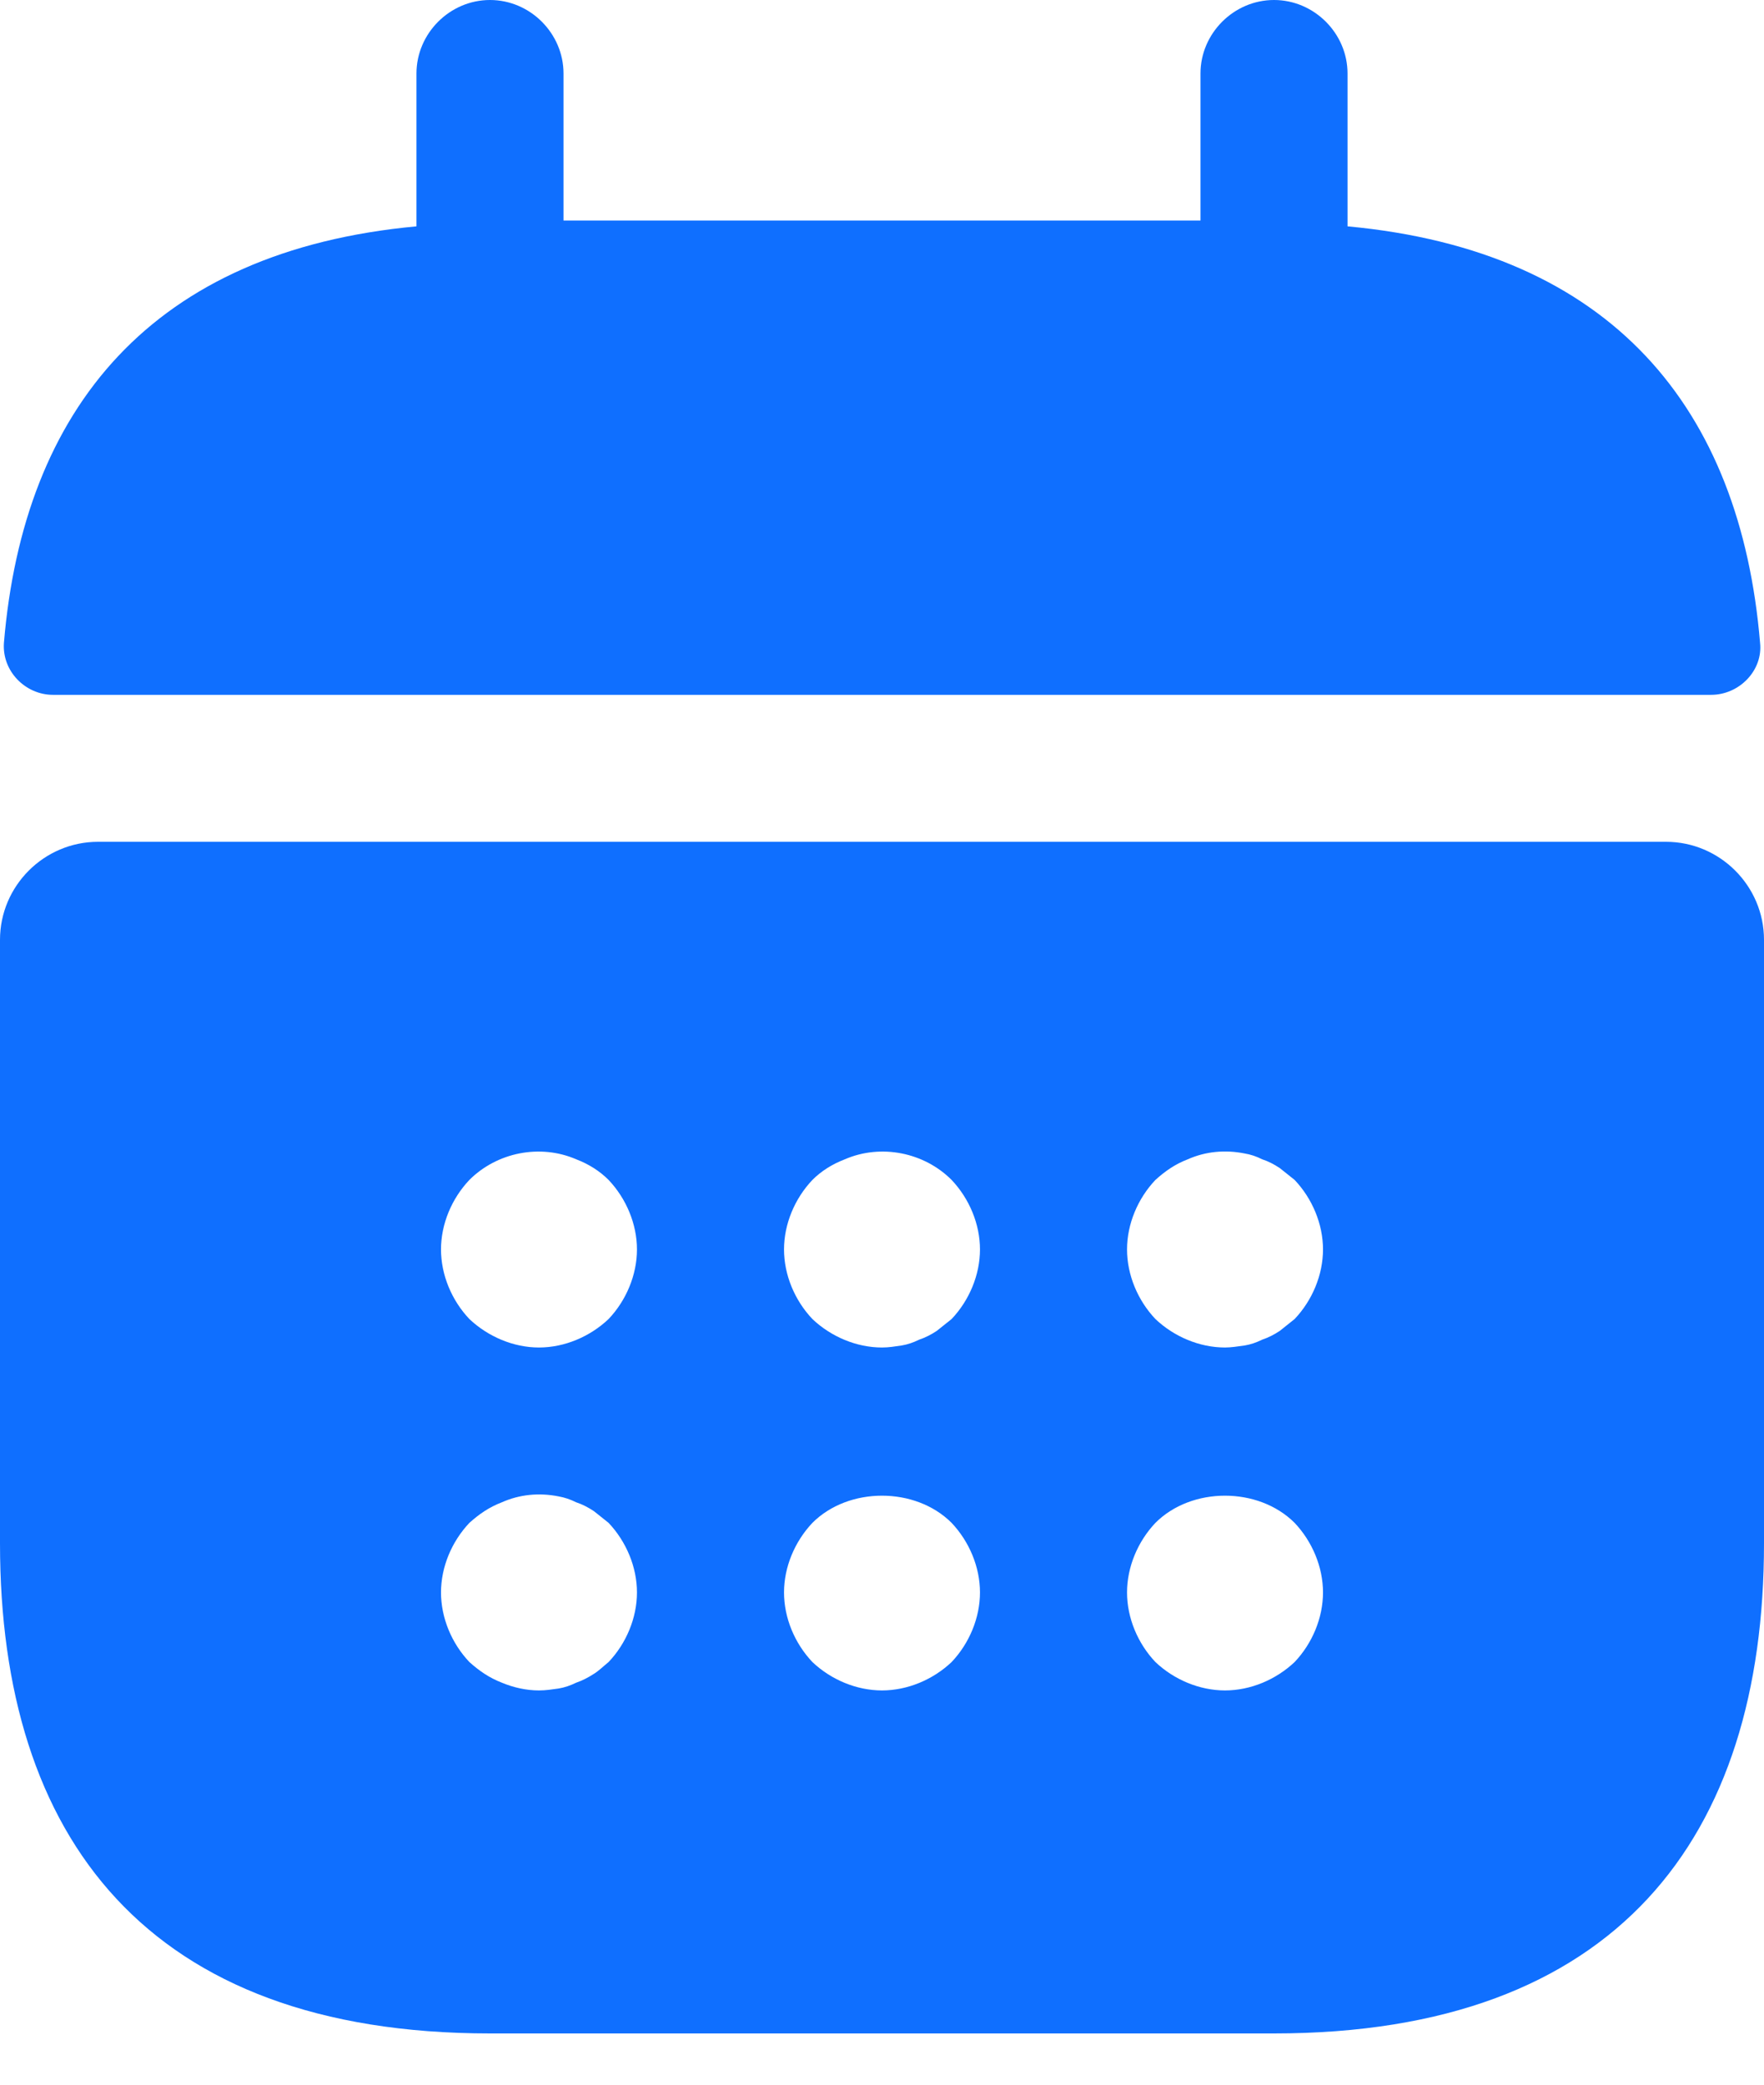
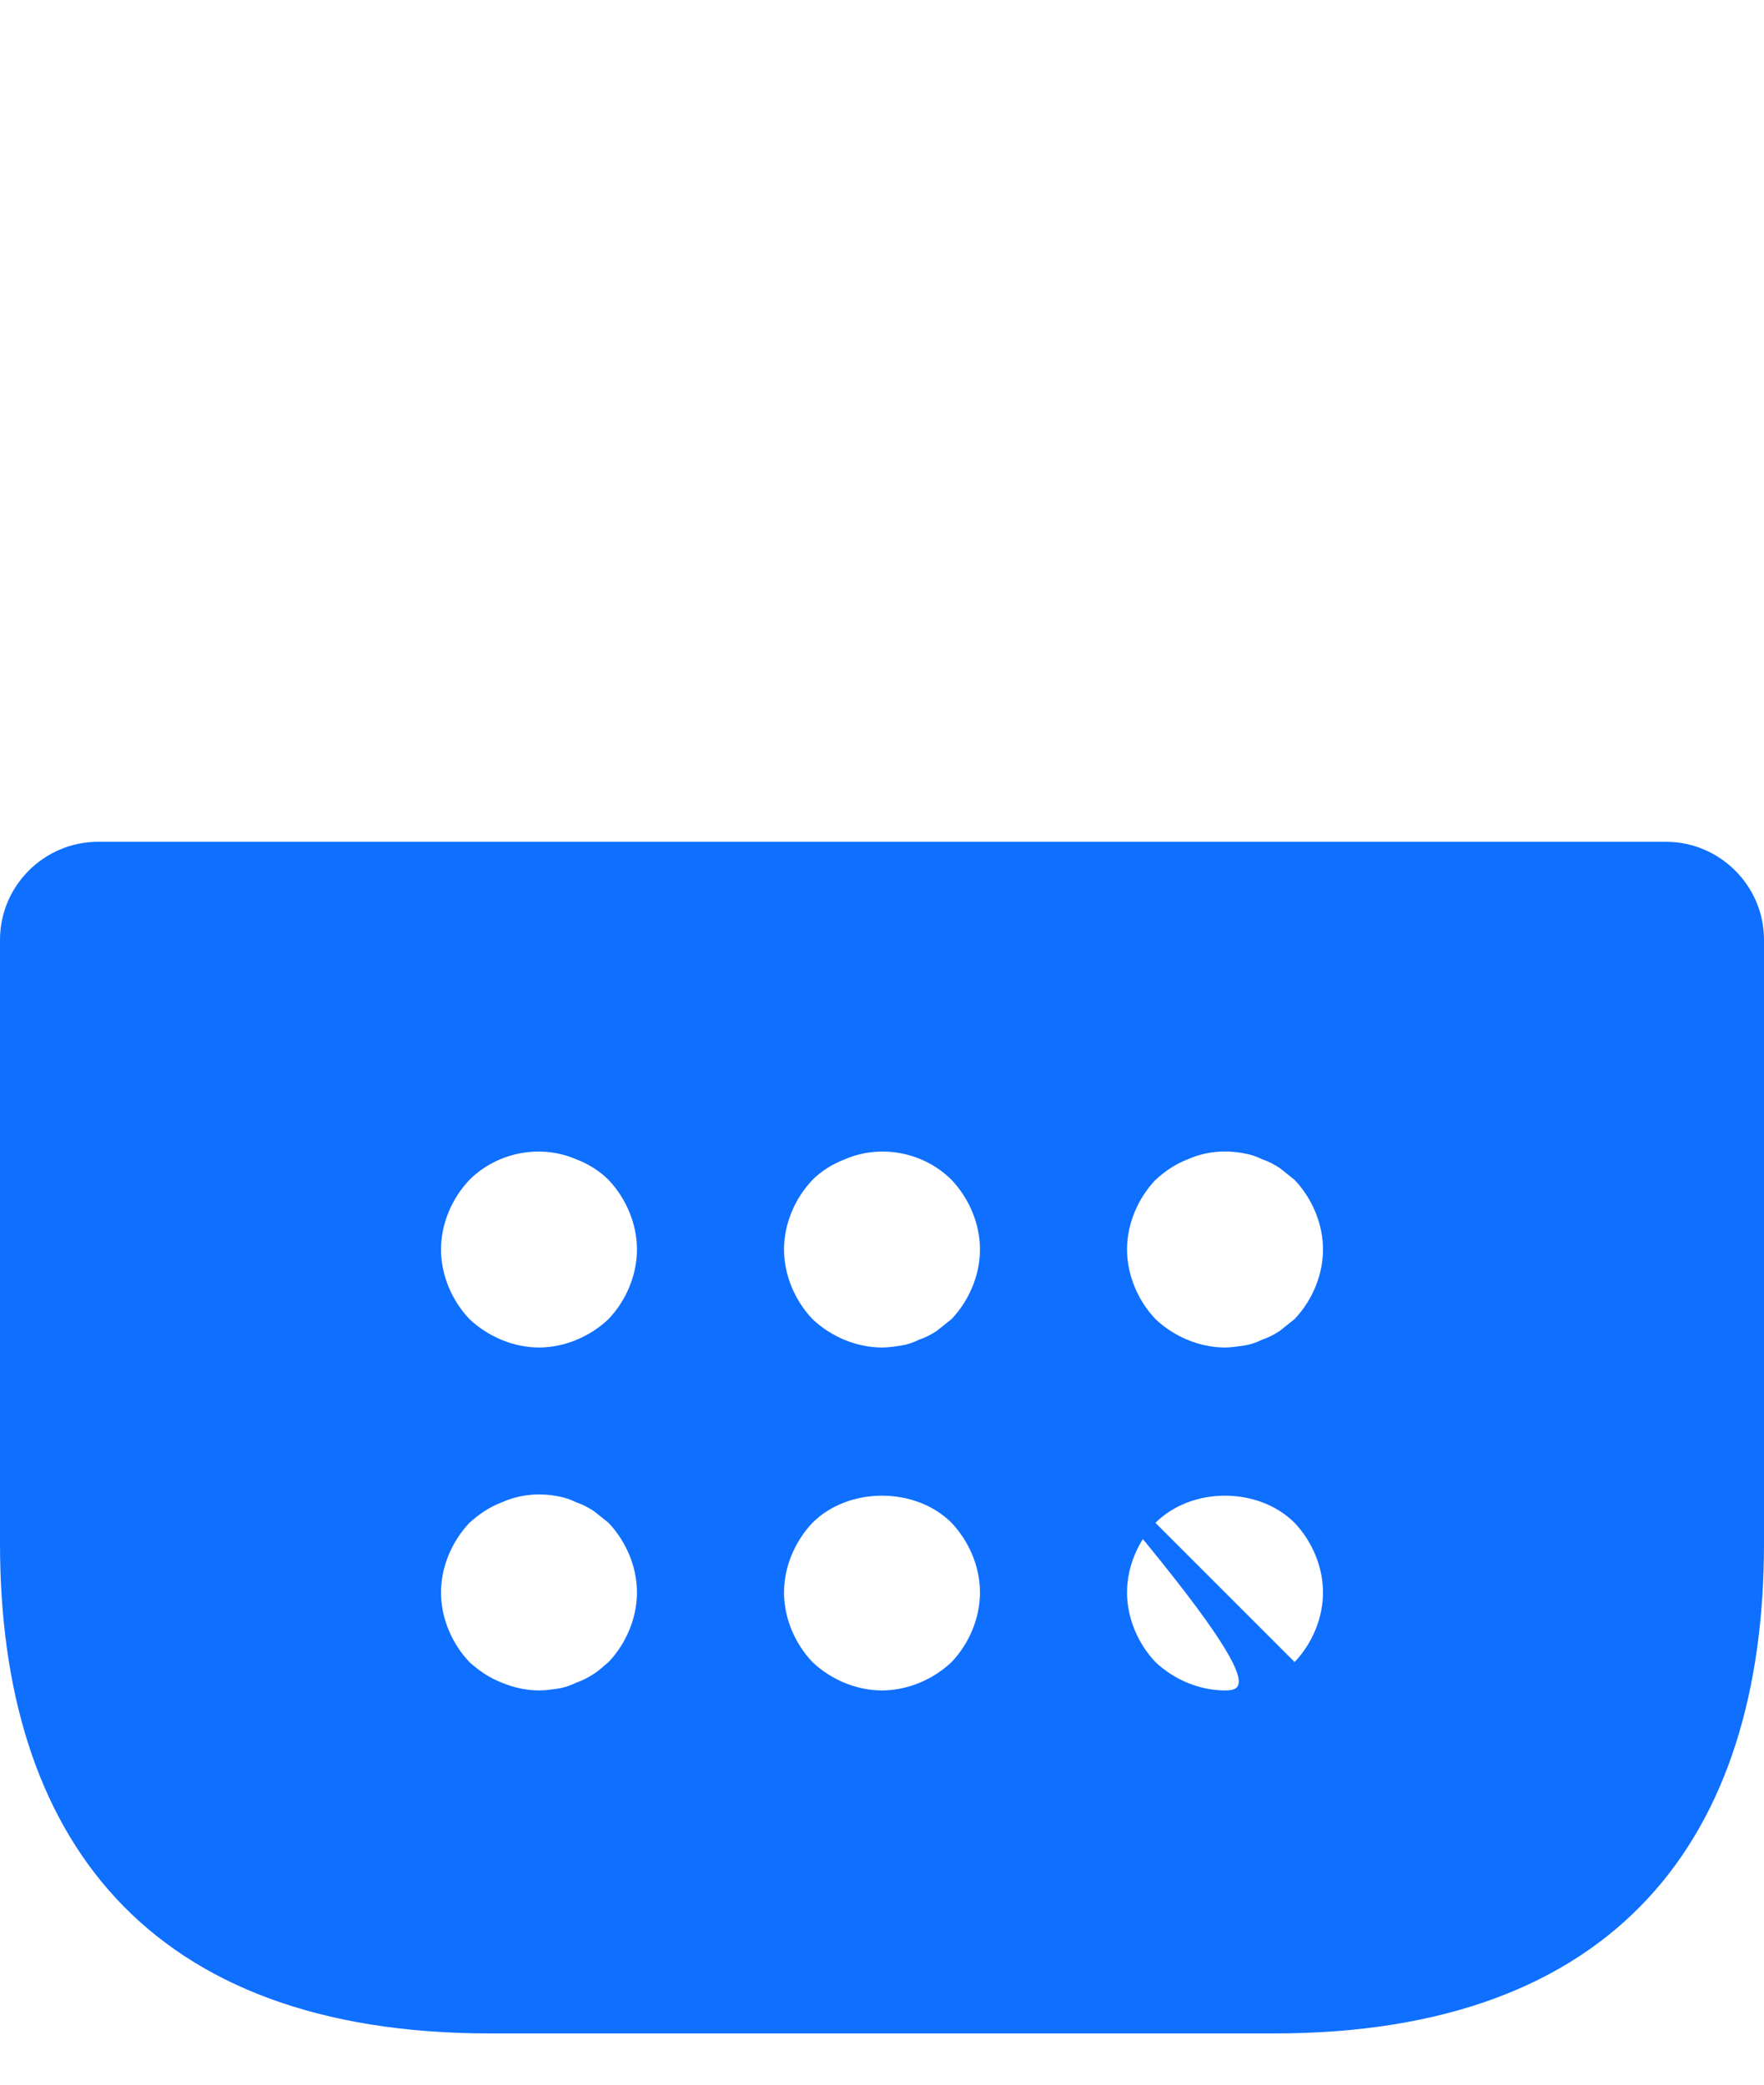
<svg xmlns="http://www.w3.org/2000/svg" width="22" height="26" viewBox="0 0 22 26" fill="none">
-   <path d="M16.806 2.823V0.917C16.806 0.416 16.39 0 15.889 0C15.388 0 14.972 0.416 14.972 0.917V2.75H7.028V0.917C7.028 0.416 6.612 0 6.111 0C5.61 0 5.194 0.416 5.194 0.917V2.823C1.894 3.129 0.293 5.097 0.049 8.018C0.024 8.372 0.318 8.666 0.66 8.666H21.34C21.694 8.666 21.988 8.36 21.951 8.018C21.707 5.097 20.106 3.129 16.806 2.823Z" fill="#0F6FFF" />
-   <path d="M20.778 10.499H1.222C0.55 10.499 0 11.049 0 11.721V19.25C0 22.917 1.833 25.361 6.111 25.361H15.889C20.167 25.361 22 22.917 22 19.25V11.721C22 11.049 21.45 10.499 20.778 10.499ZM7.59 20.729C7.529 20.778 7.468 20.839 7.407 20.876C7.333 20.924 7.26 20.961 7.187 20.986C7.113 21.022 7.04 21.047 6.967 21.059C6.881 21.071 6.808 21.083 6.722 21.083C6.563 21.083 6.404 21.047 6.258 20.986C6.099 20.924 5.977 20.839 5.854 20.729C5.634 20.497 5.5 20.179 5.5 19.861C5.5 19.543 5.634 19.226 5.854 18.993C5.977 18.883 6.099 18.798 6.258 18.737C6.478 18.639 6.722 18.614 6.967 18.663C7.04 18.676 7.113 18.7 7.187 18.737C7.26 18.761 7.333 18.798 7.407 18.847C7.468 18.896 7.529 18.944 7.59 18.993C7.81 19.226 7.944 19.543 7.944 19.861C7.944 20.179 7.81 20.497 7.59 20.729ZM7.59 16.451C7.358 16.671 7.04 16.806 6.722 16.806C6.404 16.806 6.087 16.671 5.854 16.451C5.634 16.219 5.5 15.901 5.5 15.583C5.5 15.266 5.634 14.948 5.854 14.716C6.197 14.373 6.734 14.263 7.187 14.459C7.346 14.52 7.48 14.606 7.59 14.716C7.81 14.948 7.944 15.266 7.944 15.583C7.944 15.901 7.81 16.219 7.59 16.451ZM11.868 20.729C11.636 20.949 11.318 21.083 11 21.083C10.682 21.083 10.364 20.949 10.132 20.729C9.912 20.497 9.778 20.179 9.778 19.861C9.778 19.543 9.912 19.226 10.132 18.993C10.584 18.541 11.416 18.541 11.868 18.993C12.088 19.226 12.222 19.543 12.222 19.861C12.222 20.179 12.088 20.497 11.868 20.729ZM11.868 16.451C11.807 16.5 11.746 16.549 11.684 16.598C11.611 16.647 11.538 16.683 11.464 16.708C11.391 16.744 11.318 16.769 11.244 16.781C11.159 16.793 11.086 16.806 11 16.806C10.682 16.806 10.364 16.671 10.132 16.451C9.912 16.219 9.778 15.901 9.778 15.583C9.778 15.266 9.912 14.948 10.132 14.716C10.242 14.606 10.377 14.52 10.536 14.459C10.988 14.263 11.526 14.373 11.868 14.716C12.088 14.948 12.222 15.266 12.222 15.583C12.222 15.901 12.088 16.219 11.868 16.451ZM16.146 20.729C15.913 20.949 15.596 21.083 15.278 21.083C14.96 21.083 14.642 20.949 14.41 20.729C14.19 20.497 14.056 20.179 14.056 19.861C14.056 19.543 14.19 19.226 14.41 18.993C14.862 18.541 15.693 18.541 16.146 18.993C16.366 19.226 16.5 19.543 16.5 19.861C16.5 20.179 16.366 20.497 16.146 20.729ZM16.146 16.451C16.084 16.5 16.023 16.549 15.962 16.598C15.889 16.647 15.816 16.683 15.742 16.708C15.669 16.744 15.596 16.769 15.522 16.781C15.437 16.793 15.351 16.806 15.278 16.806C14.96 16.806 14.642 16.671 14.41 16.451C14.19 16.219 14.056 15.901 14.056 15.583C14.056 15.266 14.19 14.948 14.41 14.716C14.532 14.606 14.654 14.52 14.813 14.459C15.033 14.361 15.278 14.337 15.522 14.386C15.596 14.398 15.669 14.422 15.742 14.459C15.816 14.483 15.889 14.52 15.962 14.569C16.023 14.618 16.084 14.667 16.146 14.716C16.366 14.948 16.5 15.266 16.5 15.583C16.5 15.901 16.366 16.219 16.146 16.451Z" fill="#0F6FFF" />
+   <path d="M20.778 10.499H1.222C0.55 10.499 0 11.049 0 11.721V19.25C0 22.917 1.833 25.361 6.111 25.361H15.889C20.167 25.361 22 22.917 22 19.25V11.721C22 11.049 21.45 10.499 20.778 10.499ZM7.59 20.729C7.529 20.778 7.468 20.839 7.407 20.876C7.333 20.924 7.26 20.961 7.187 20.986C7.113 21.022 7.04 21.047 6.967 21.059C6.881 21.071 6.808 21.083 6.722 21.083C6.563 21.083 6.404 21.047 6.258 20.986C6.099 20.924 5.977 20.839 5.854 20.729C5.634 20.497 5.5 20.179 5.5 19.861C5.5 19.543 5.634 19.226 5.854 18.993C5.977 18.883 6.099 18.798 6.258 18.737C6.478 18.639 6.722 18.614 6.967 18.663C7.04 18.676 7.113 18.7 7.187 18.737C7.26 18.761 7.333 18.798 7.407 18.847C7.468 18.896 7.529 18.944 7.59 18.993C7.81 19.226 7.944 19.543 7.944 19.861C7.944 20.179 7.81 20.497 7.59 20.729ZM7.59 16.451C7.358 16.671 7.04 16.806 6.722 16.806C6.404 16.806 6.087 16.671 5.854 16.451C5.634 16.219 5.5 15.901 5.5 15.583C5.5 15.266 5.634 14.948 5.854 14.716C6.197 14.373 6.734 14.263 7.187 14.459C7.346 14.52 7.48 14.606 7.59 14.716C7.81 14.948 7.944 15.266 7.944 15.583C7.944 15.901 7.81 16.219 7.59 16.451ZM11.868 20.729C11.636 20.949 11.318 21.083 11 21.083C10.682 21.083 10.364 20.949 10.132 20.729C9.912 20.497 9.778 20.179 9.778 19.861C9.778 19.543 9.912 19.226 10.132 18.993C10.584 18.541 11.416 18.541 11.868 18.993C12.088 19.226 12.222 19.543 12.222 19.861C12.222 20.179 12.088 20.497 11.868 20.729ZM11.868 16.451C11.807 16.5 11.746 16.549 11.684 16.598C11.611 16.647 11.538 16.683 11.464 16.708C11.391 16.744 11.318 16.769 11.244 16.781C11.159 16.793 11.086 16.806 11 16.806C10.682 16.806 10.364 16.671 10.132 16.451C9.912 16.219 9.778 15.901 9.778 15.583C9.778 15.266 9.912 14.948 10.132 14.716C10.242 14.606 10.377 14.52 10.536 14.459C10.988 14.263 11.526 14.373 11.868 14.716C12.088 14.948 12.222 15.266 12.222 15.583C12.222 15.901 12.088 16.219 11.868 16.451ZC15.913 20.949 15.596 21.083 15.278 21.083C14.96 21.083 14.642 20.949 14.41 20.729C14.19 20.497 14.056 20.179 14.056 19.861C14.056 19.543 14.19 19.226 14.41 18.993C14.862 18.541 15.693 18.541 16.146 18.993C16.366 19.226 16.5 19.543 16.5 19.861C16.5 20.179 16.366 20.497 16.146 20.729ZM16.146 16.451C16.084 16.5 16.023 16.549 15.962 16.598C15.889 16.647 15.816 16.683 15.742 16.708C15.669 16.744 15.596 16.769 15.522 16.781C15.437 16.793 15.351 16.806 15.278 16.806C14.96 16.806 14.642 16.671 14.41 16.451C14.19 16.219 14.056 15.901 14.056 15.583C14.056 15.266 14.19 14.948 14.41 14.716C14.532 14.606 14.654 14.52 14.813 14.459C15.033 14.361 15.278 14.337 15.522 14.386C15.596 14.398 15.669 14.422 15.742 14.459C15.816 14.483 15.889 14.52 15.962 14.569C16.023 14.618 16.084 14.667 16.146 14.716C16.366 14.948 16.5 15.266 16.5 15.583C16.5 15.901 16.366 16.219 16.146 16.451Z" fill="#0F6FFF" />
</svg>